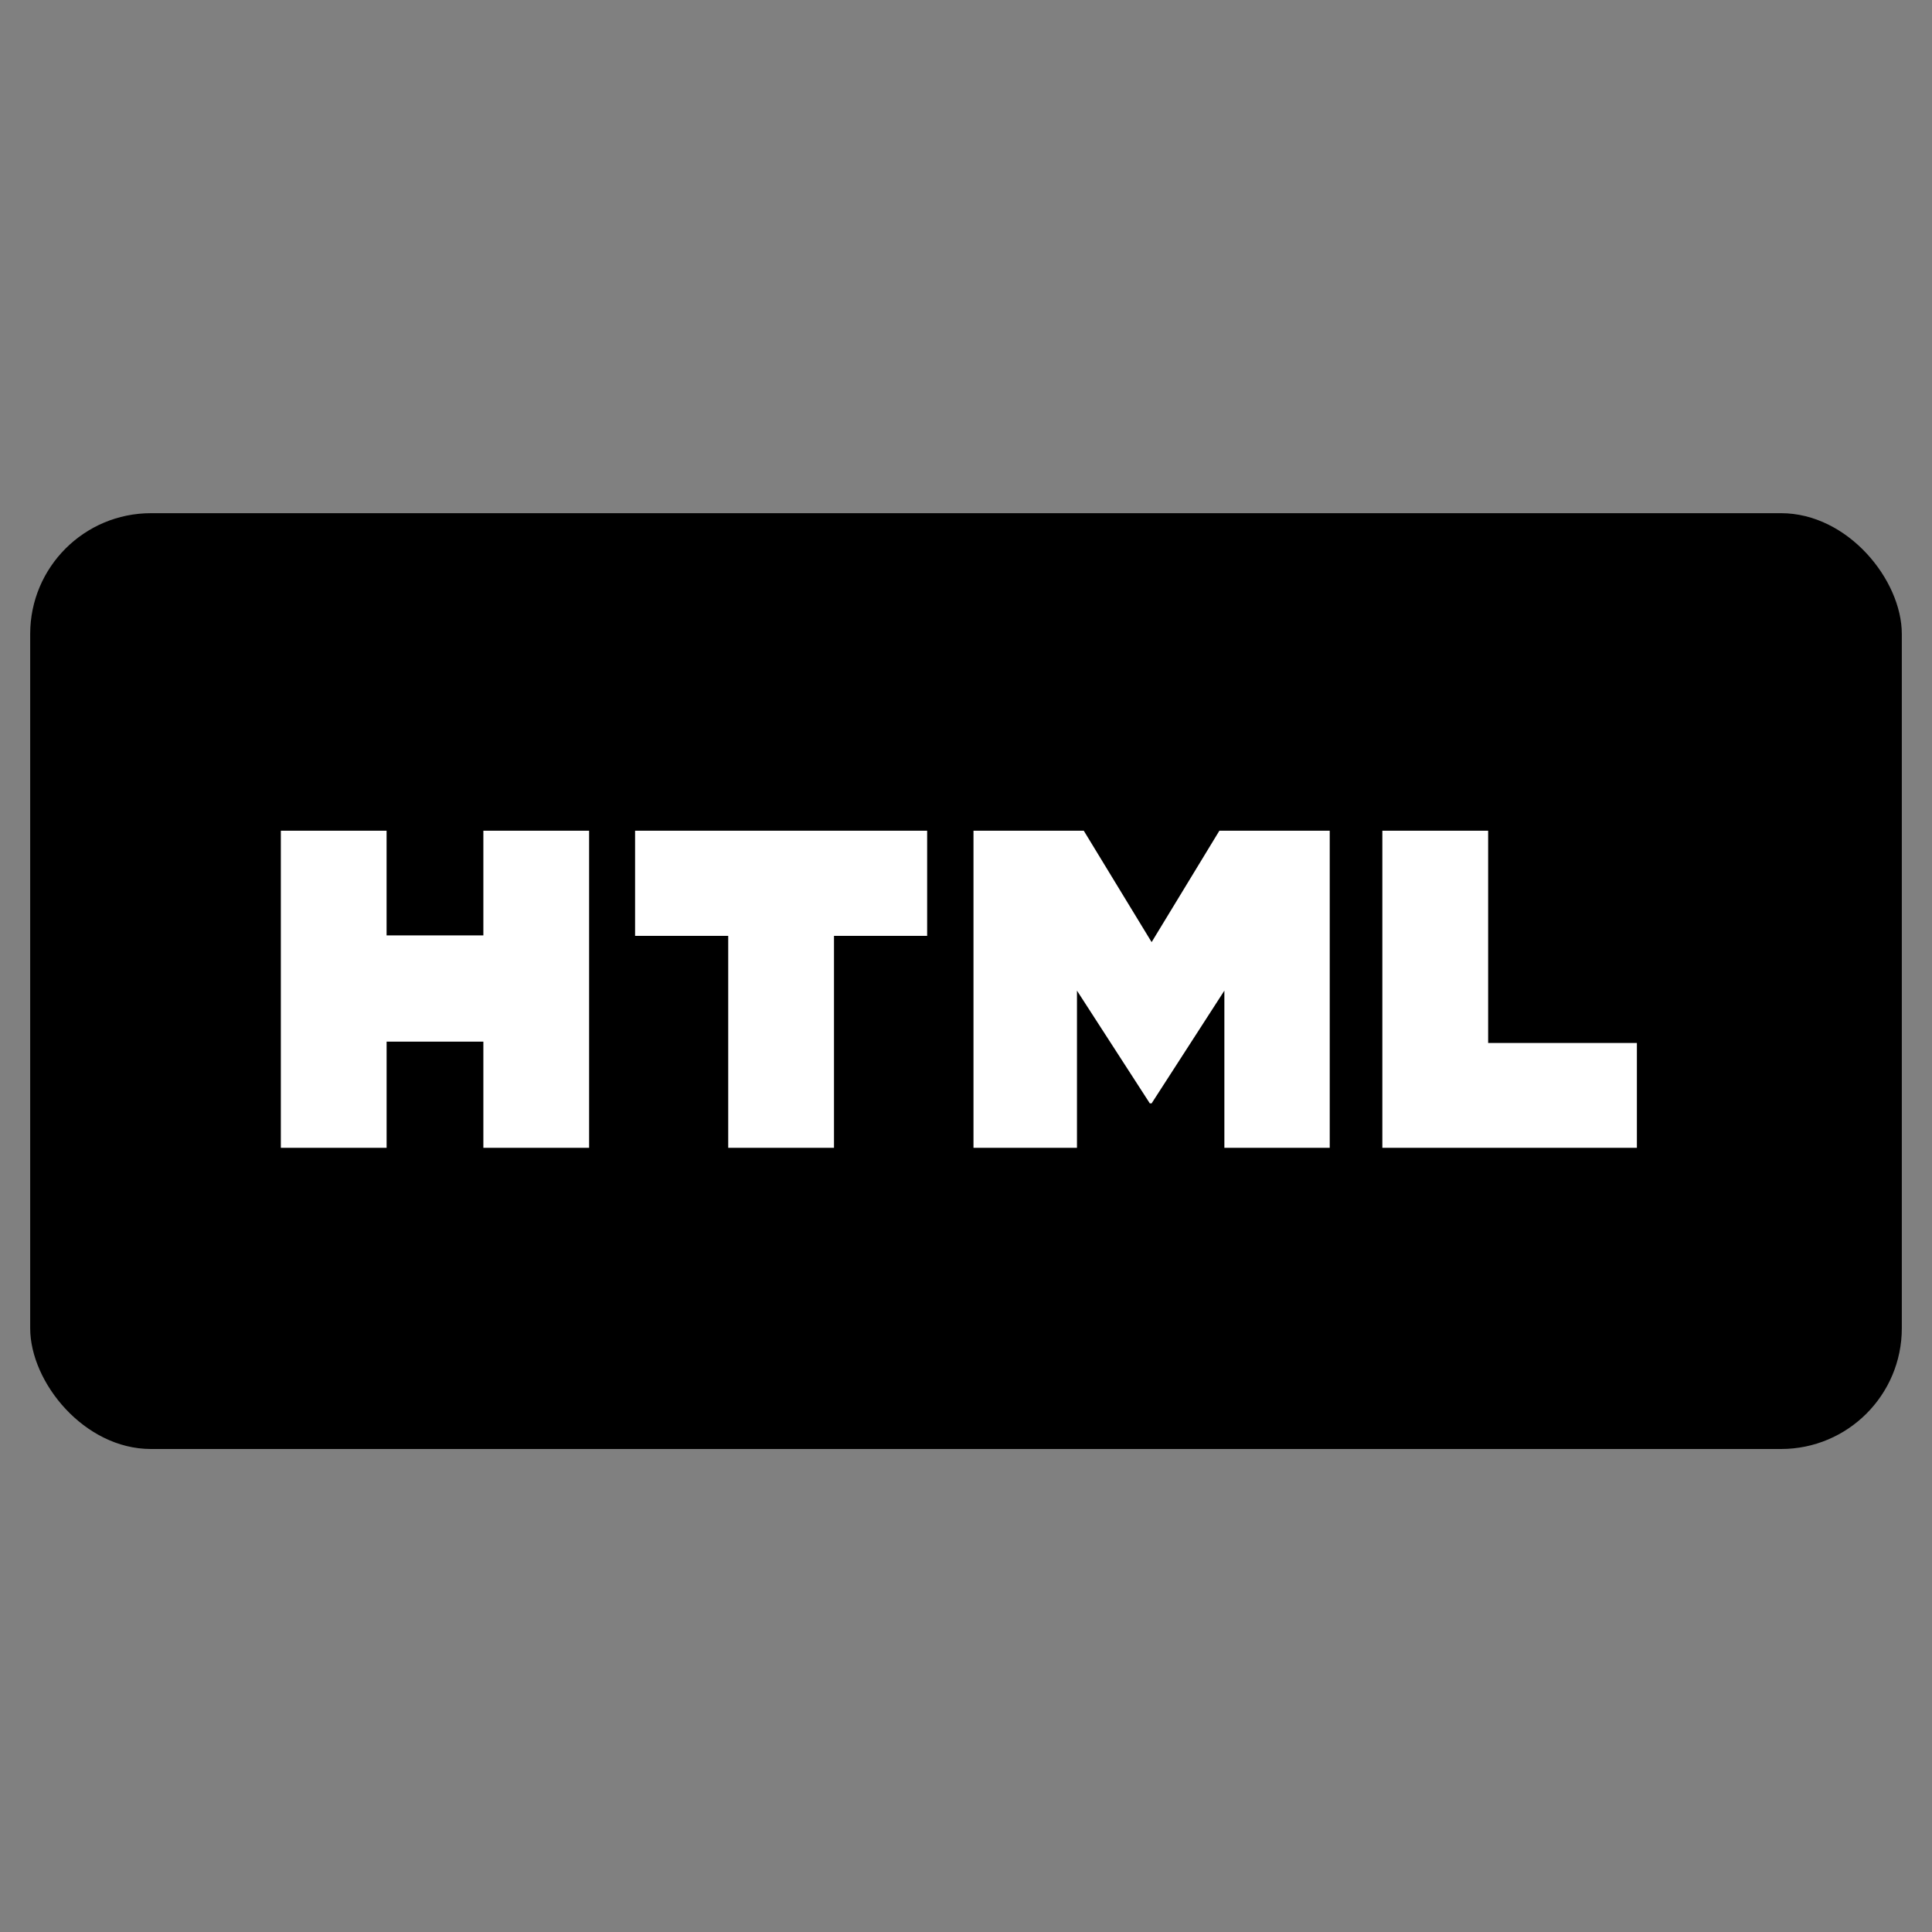
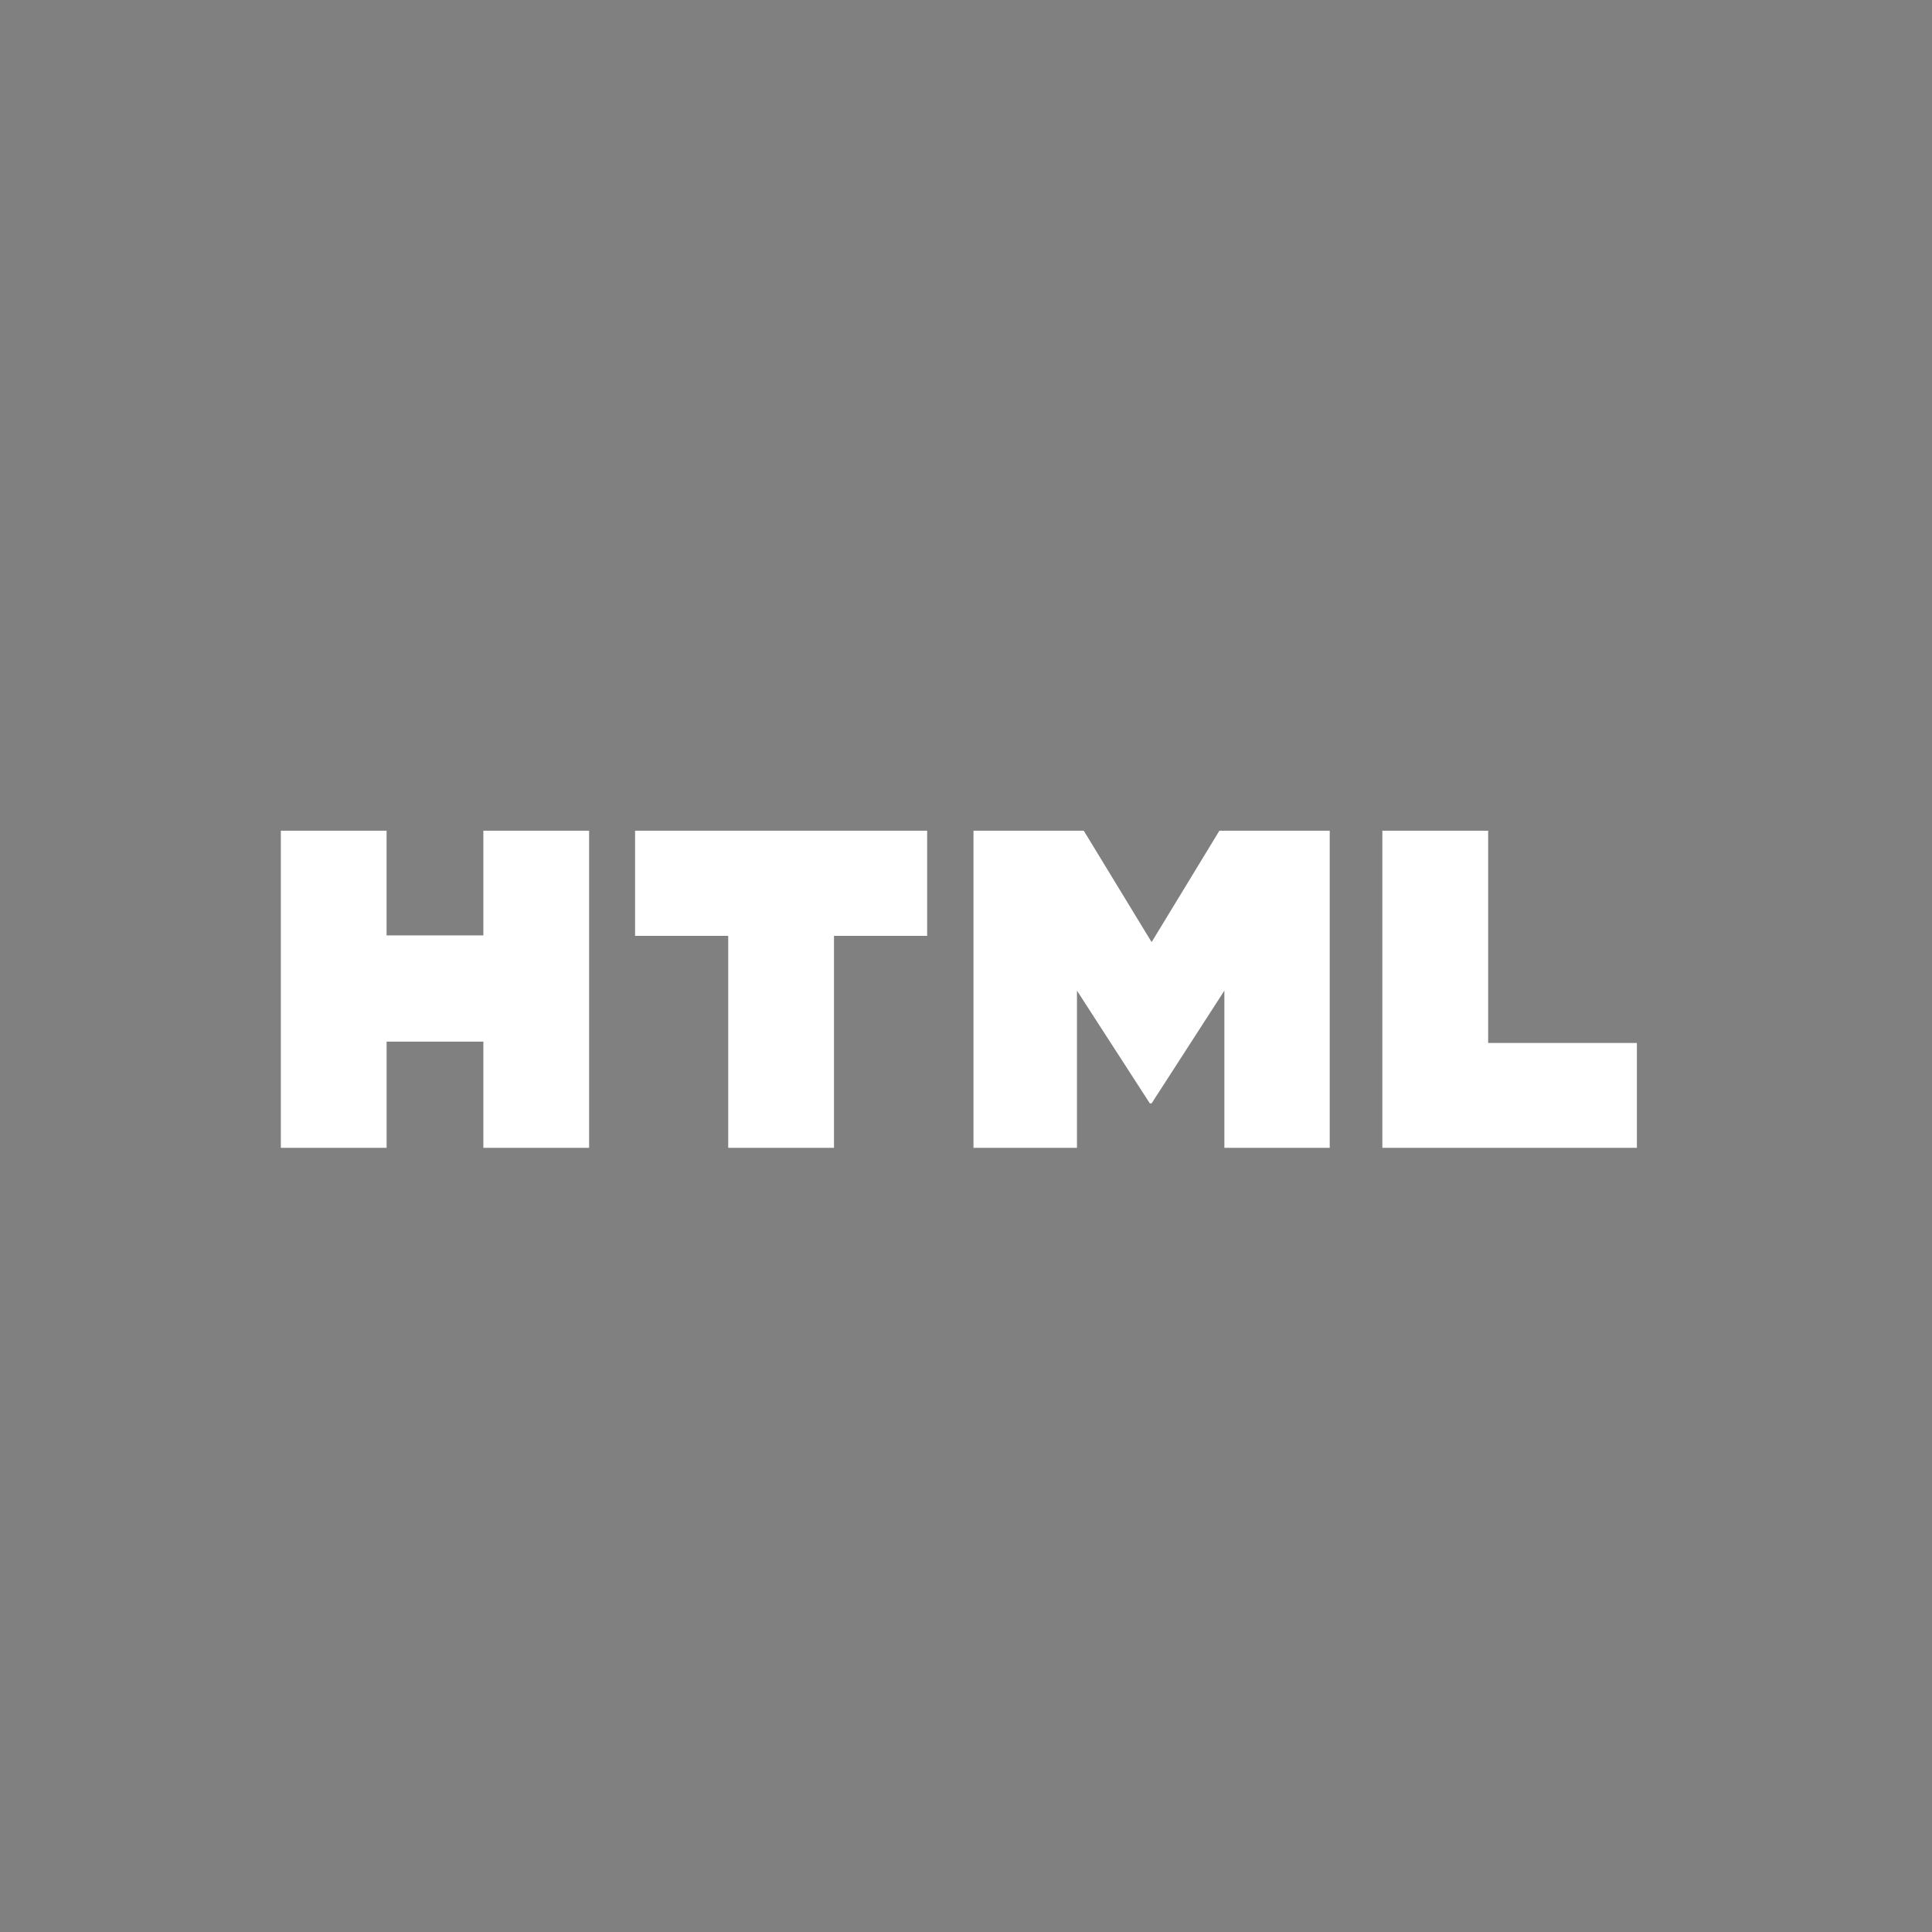
<svg xmlns="http://www.w3.org/2000/svg" width="64" height="64" viewBox="0 0 64 64" fill="none">
  <rect x="0" y="0" width="64" height="64" fill="#808080" stroke="none" />
-   <rect x="1" y="17" width="62" height="31" rx="4" fill="black" />
  <path d="M9.303 27.518H12.806V30.986H16.012V27.518H19.515V38.022H16.012V34.505H12.807V38.022H9.303V27.518H9.303ZM24.123 31.001H21.038V27.518H30.713V31.001H27.627V38.022H24.123L24.123 31.001ZM32.248 27.518H35.901L38.149 31.209L40.394 27.518H44.049V38.022H40.559V32.816L38.149 36.55H38.089L35.676 32.816V38.022H32.248V27.518H32.248ZM45.792 27.518H49.297V34.55H54.224V38.022H45.792V27.518Z" fill="white" />
</svg>